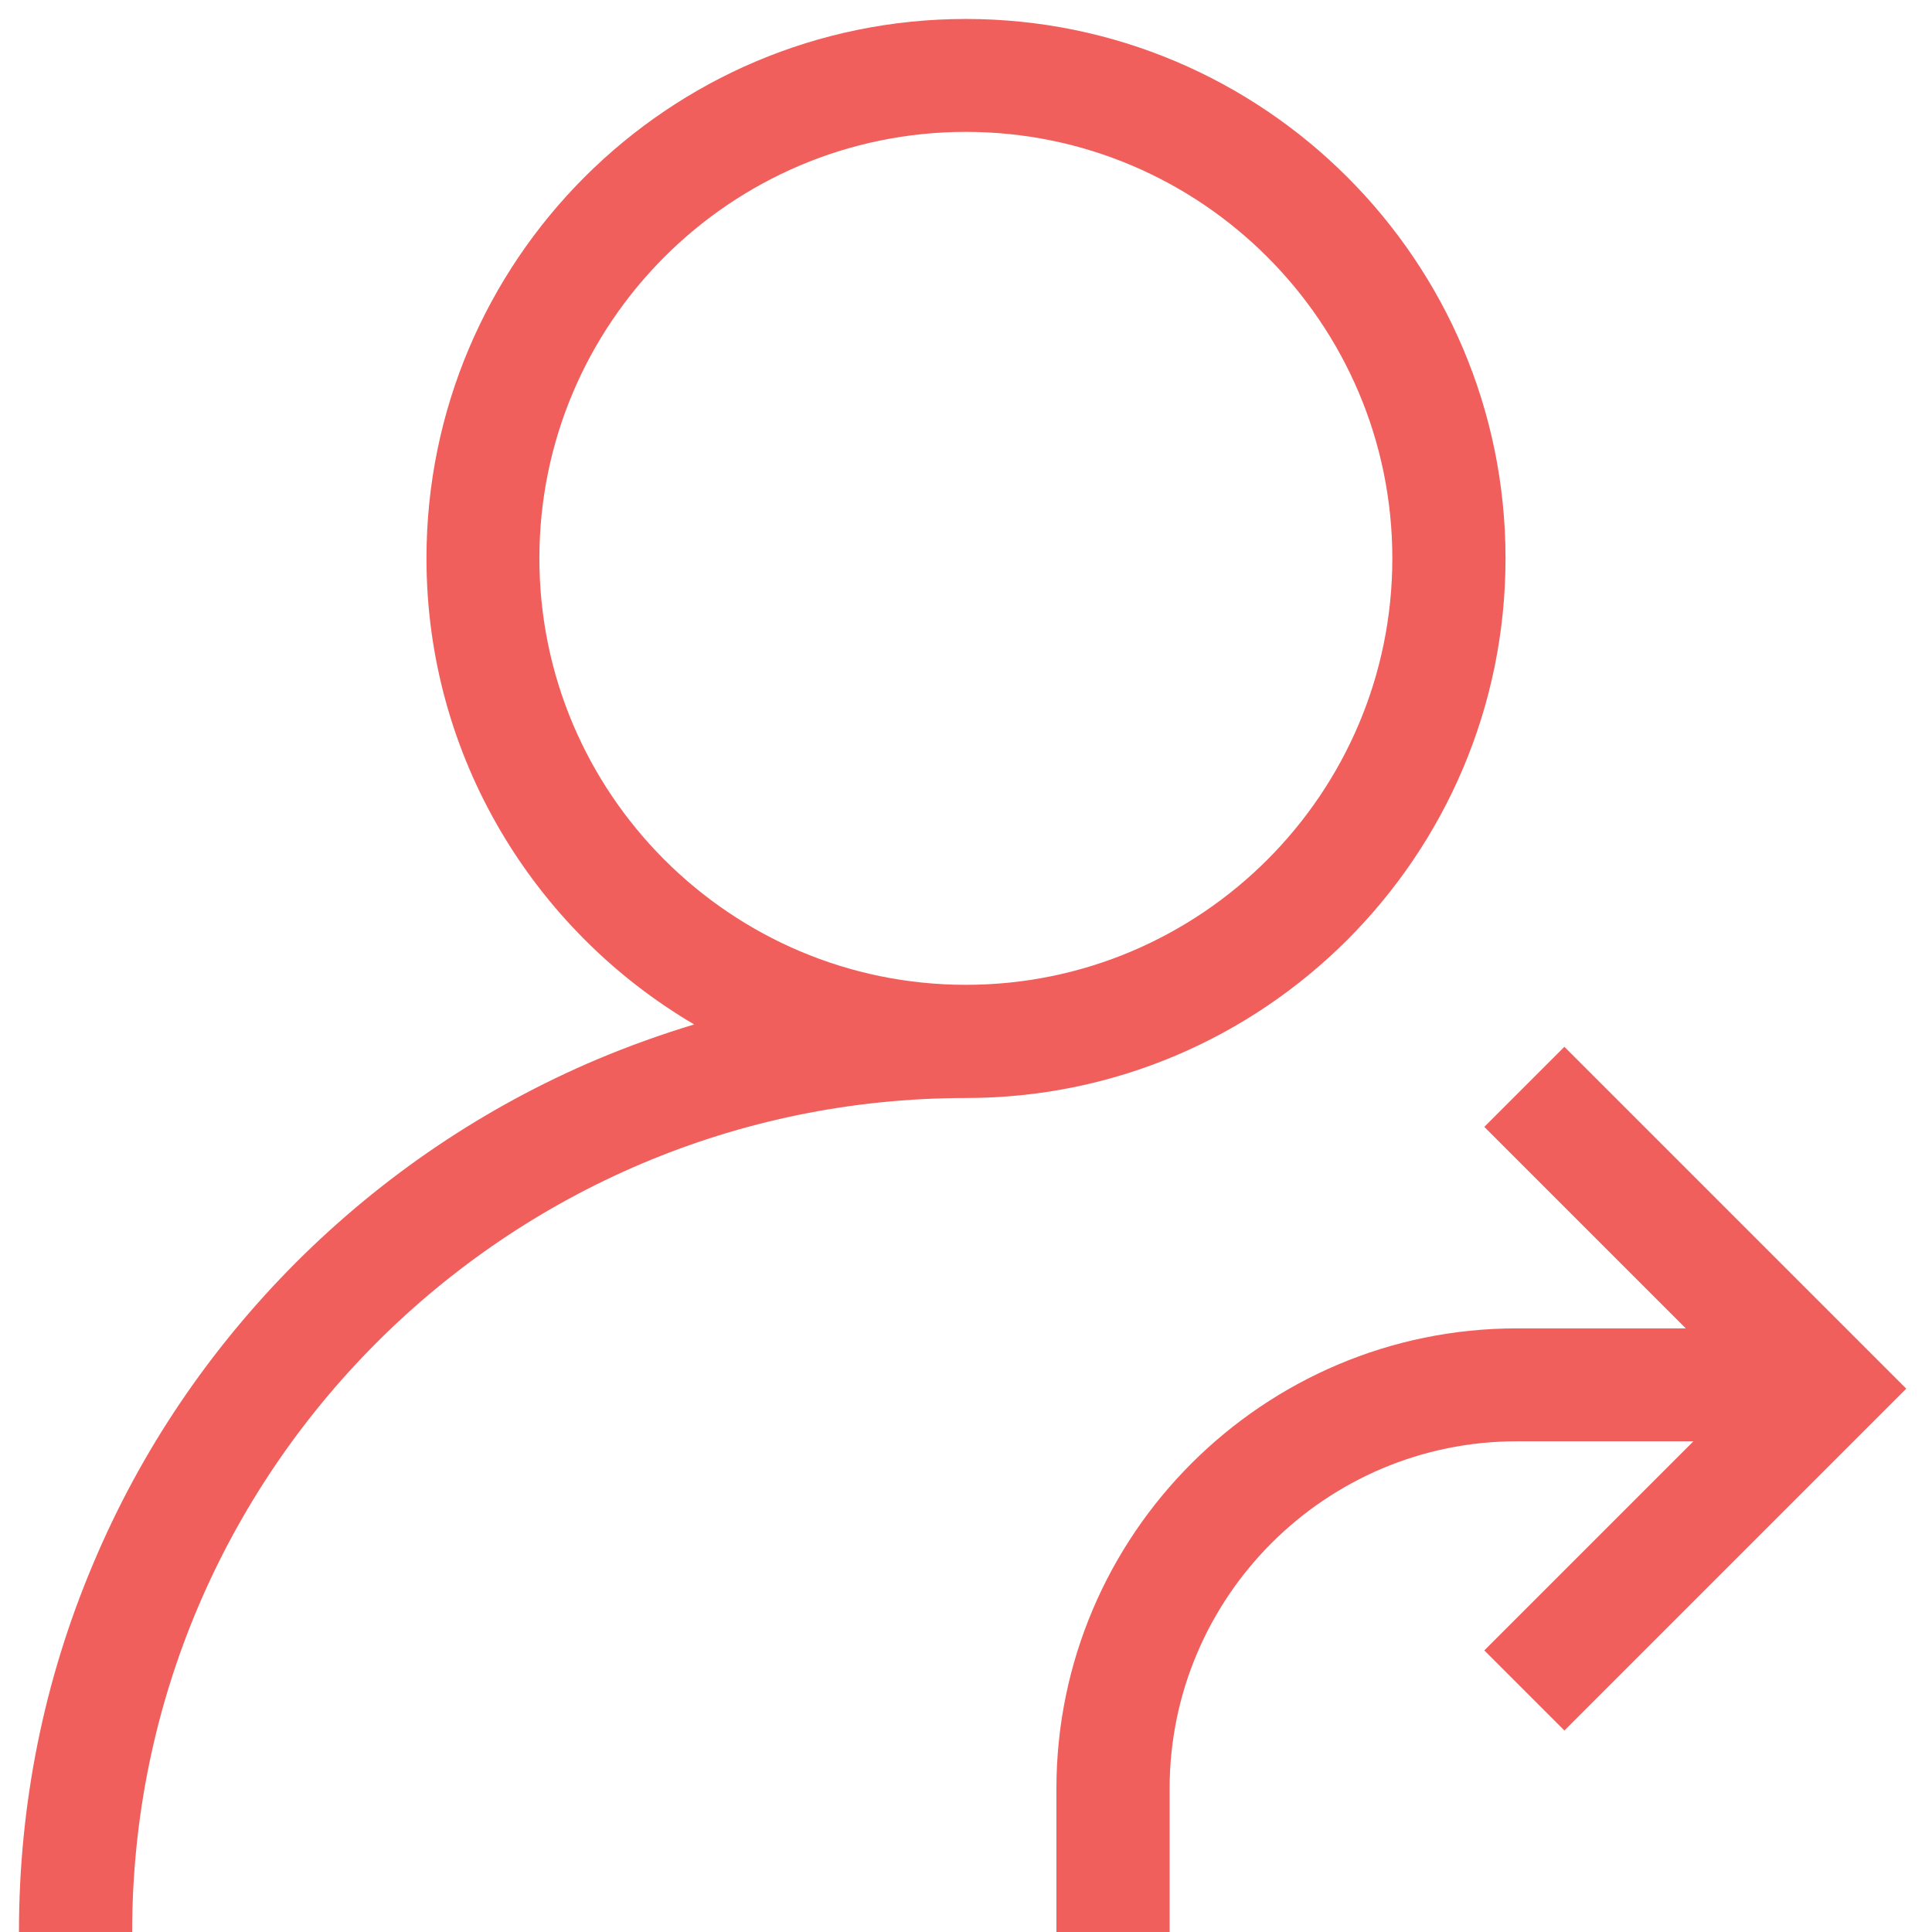
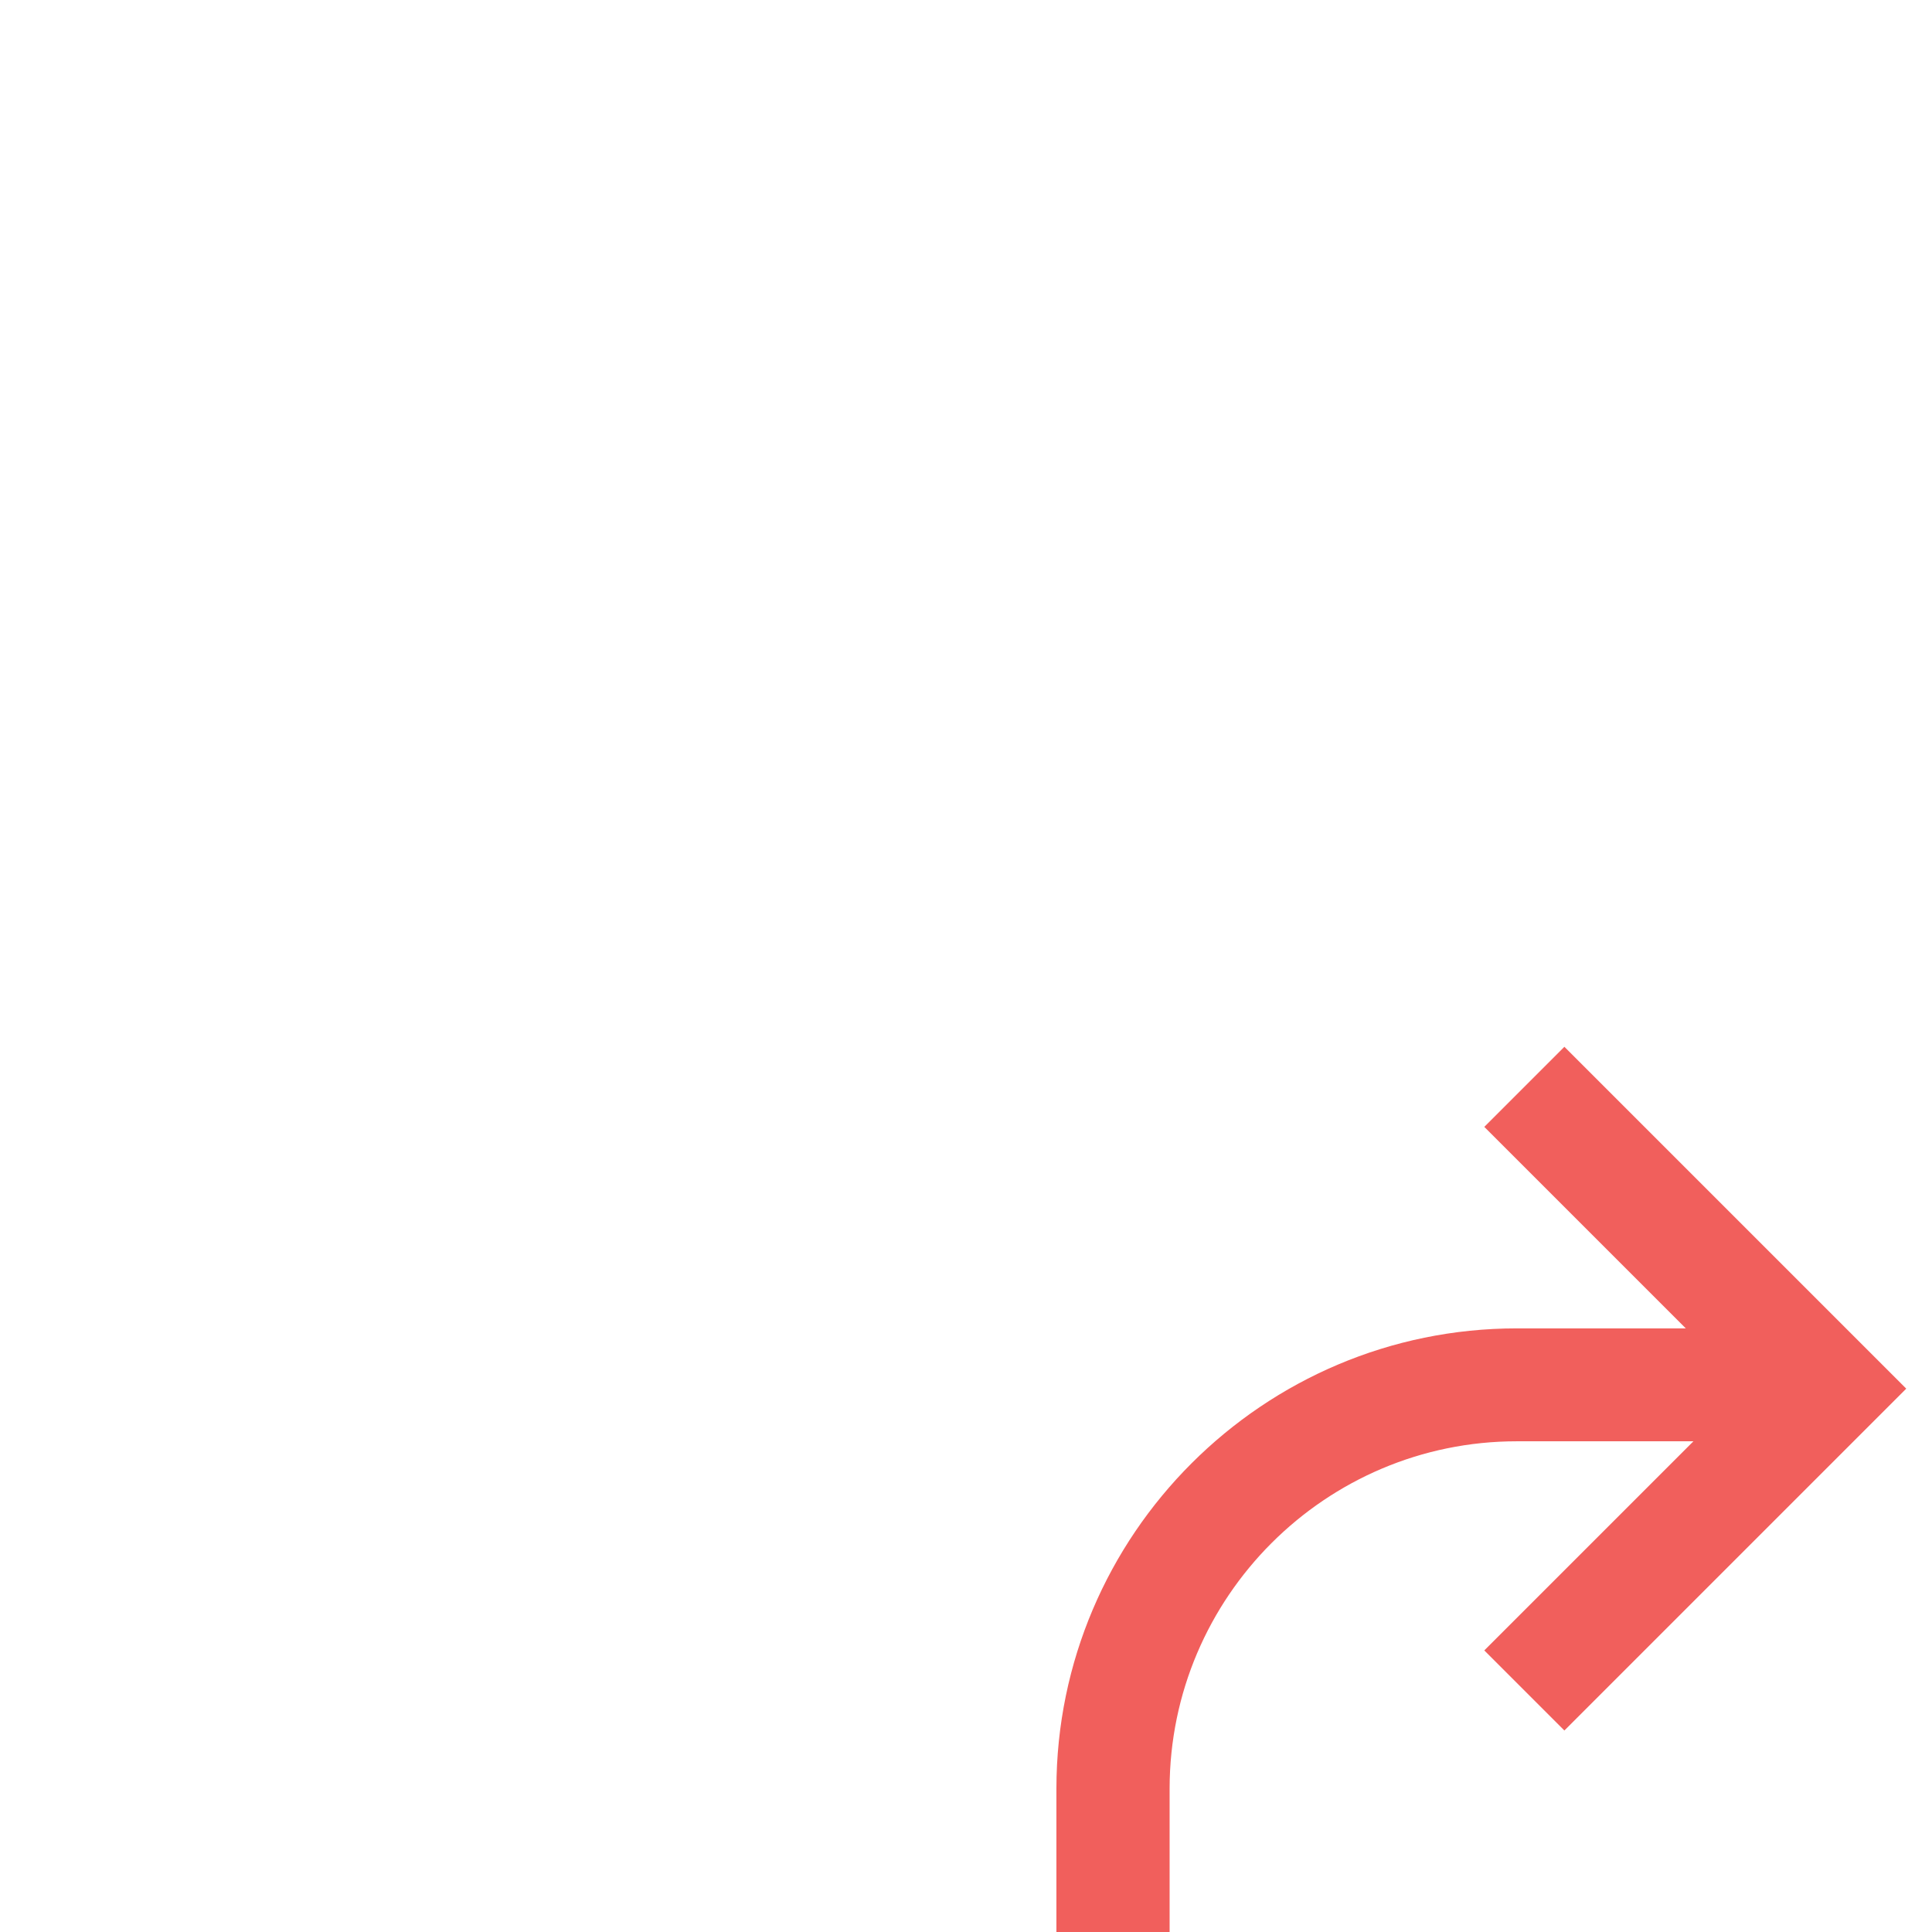
<svg xmlns="http://www.w3.org/2000/svg" version="1.1" id="svg1140" x="0px" y="0px" viewBox="0 0 682.7 682.7" style="enable-background:new 0 0 682.7 682.7;" xml:space="preserve">
  <style type="text/css">
	.st0{fill:#F15F5C;}
</style>
  <g>
-     <path class="st0" d="M532,197.3C532,92.2,446.5,6.7,341.3,6.7S150.7,92.2,150.7,197.3c0,70.1,38.1,131.5,94.6,164.7   c-11.6,3.5-23,7.6-34.2,12.3c-39.9,16.9-75.6,41-106.4,71.7C74,476.8,49.8,512.5,33,552.4C15.5,593.7,6.7,637.5,6.7,682.7h40   C46.7,520.2,178.9,388,341.3,388C446.5,388,532,302.5,532,197.3z M341.3,348c-83.1,0-150.7-67.6-150.7-150.7   c0-83.1,67.6-150.7,150.7-150.7c83.1,0,150.7,67.6,150.7,150.7C492,280.4,424.4,348,341.3,348z" />
    <path class="st0" d="M552.8,369.9l-28.3,28.3l71.2,71.2H536c-89.6,0-162.6,72.9-162.7,162.5l0,50.8l40,0l0-50.8   c0.1-67.6,55.1-122.6,122.7-122.6h62.4l-73.9,73.9l28.3,28.3l120.8-120.8L552.8,369.9z" />
  </g>
</svg>